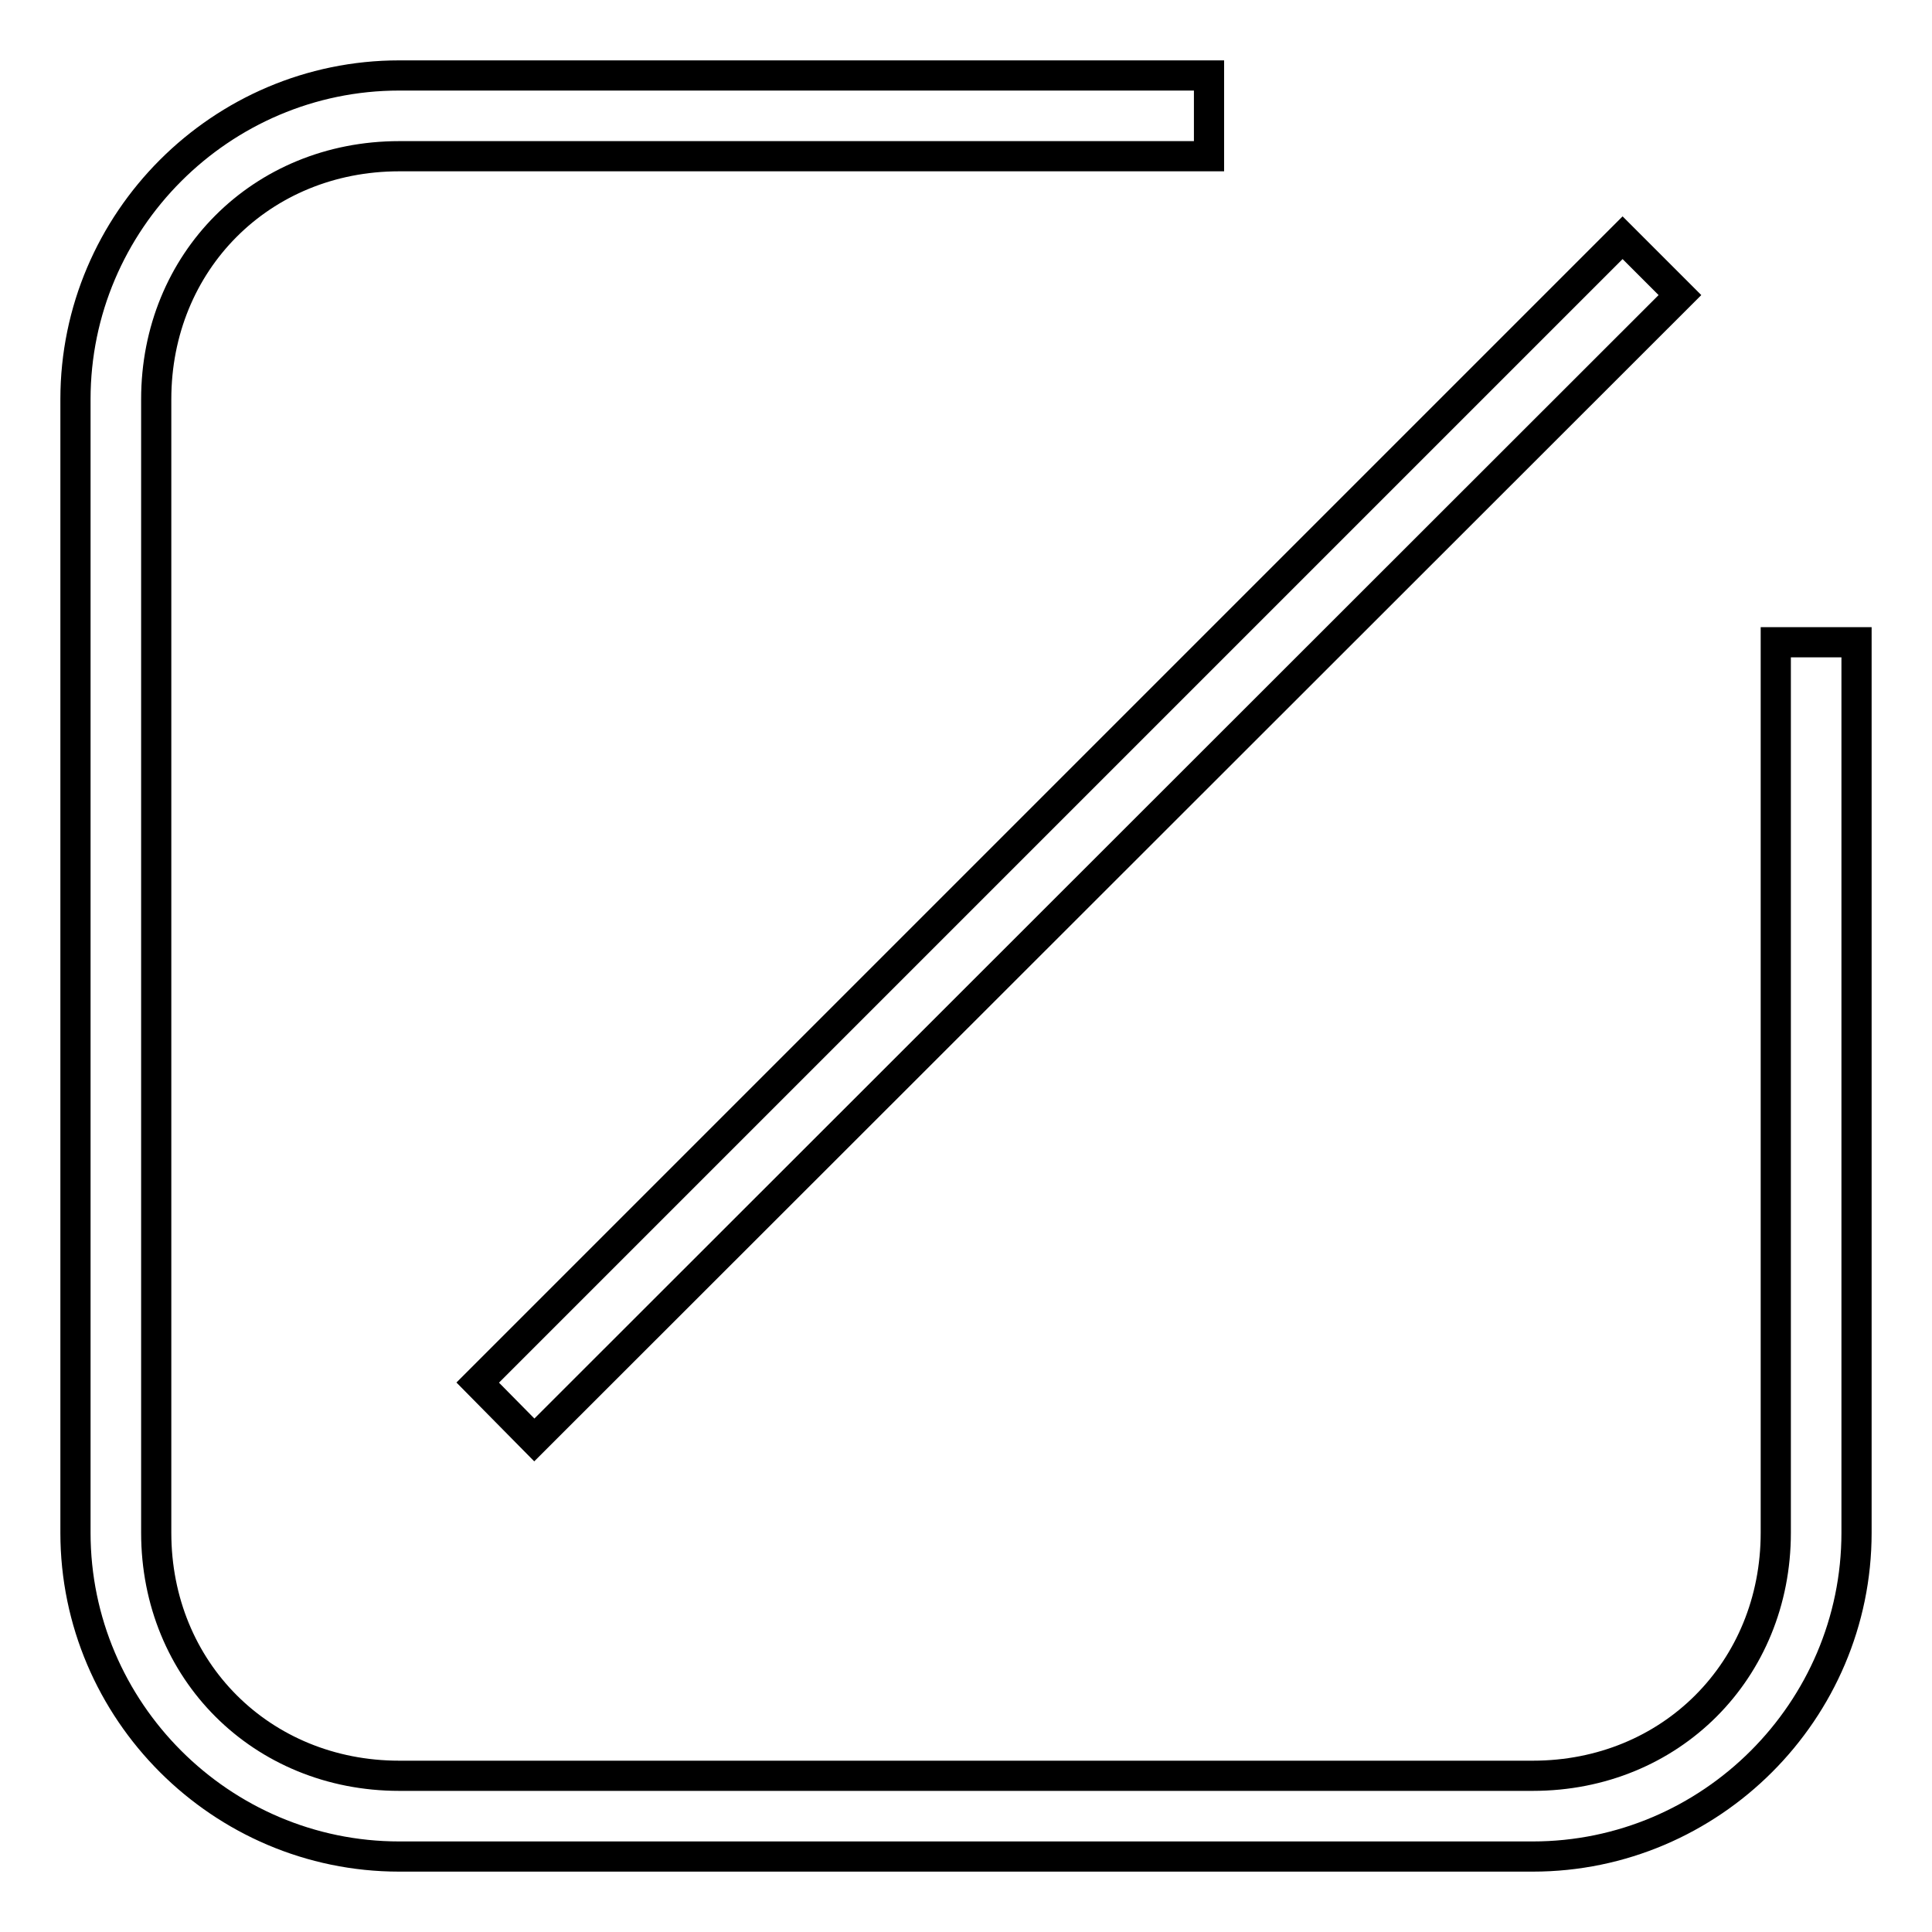
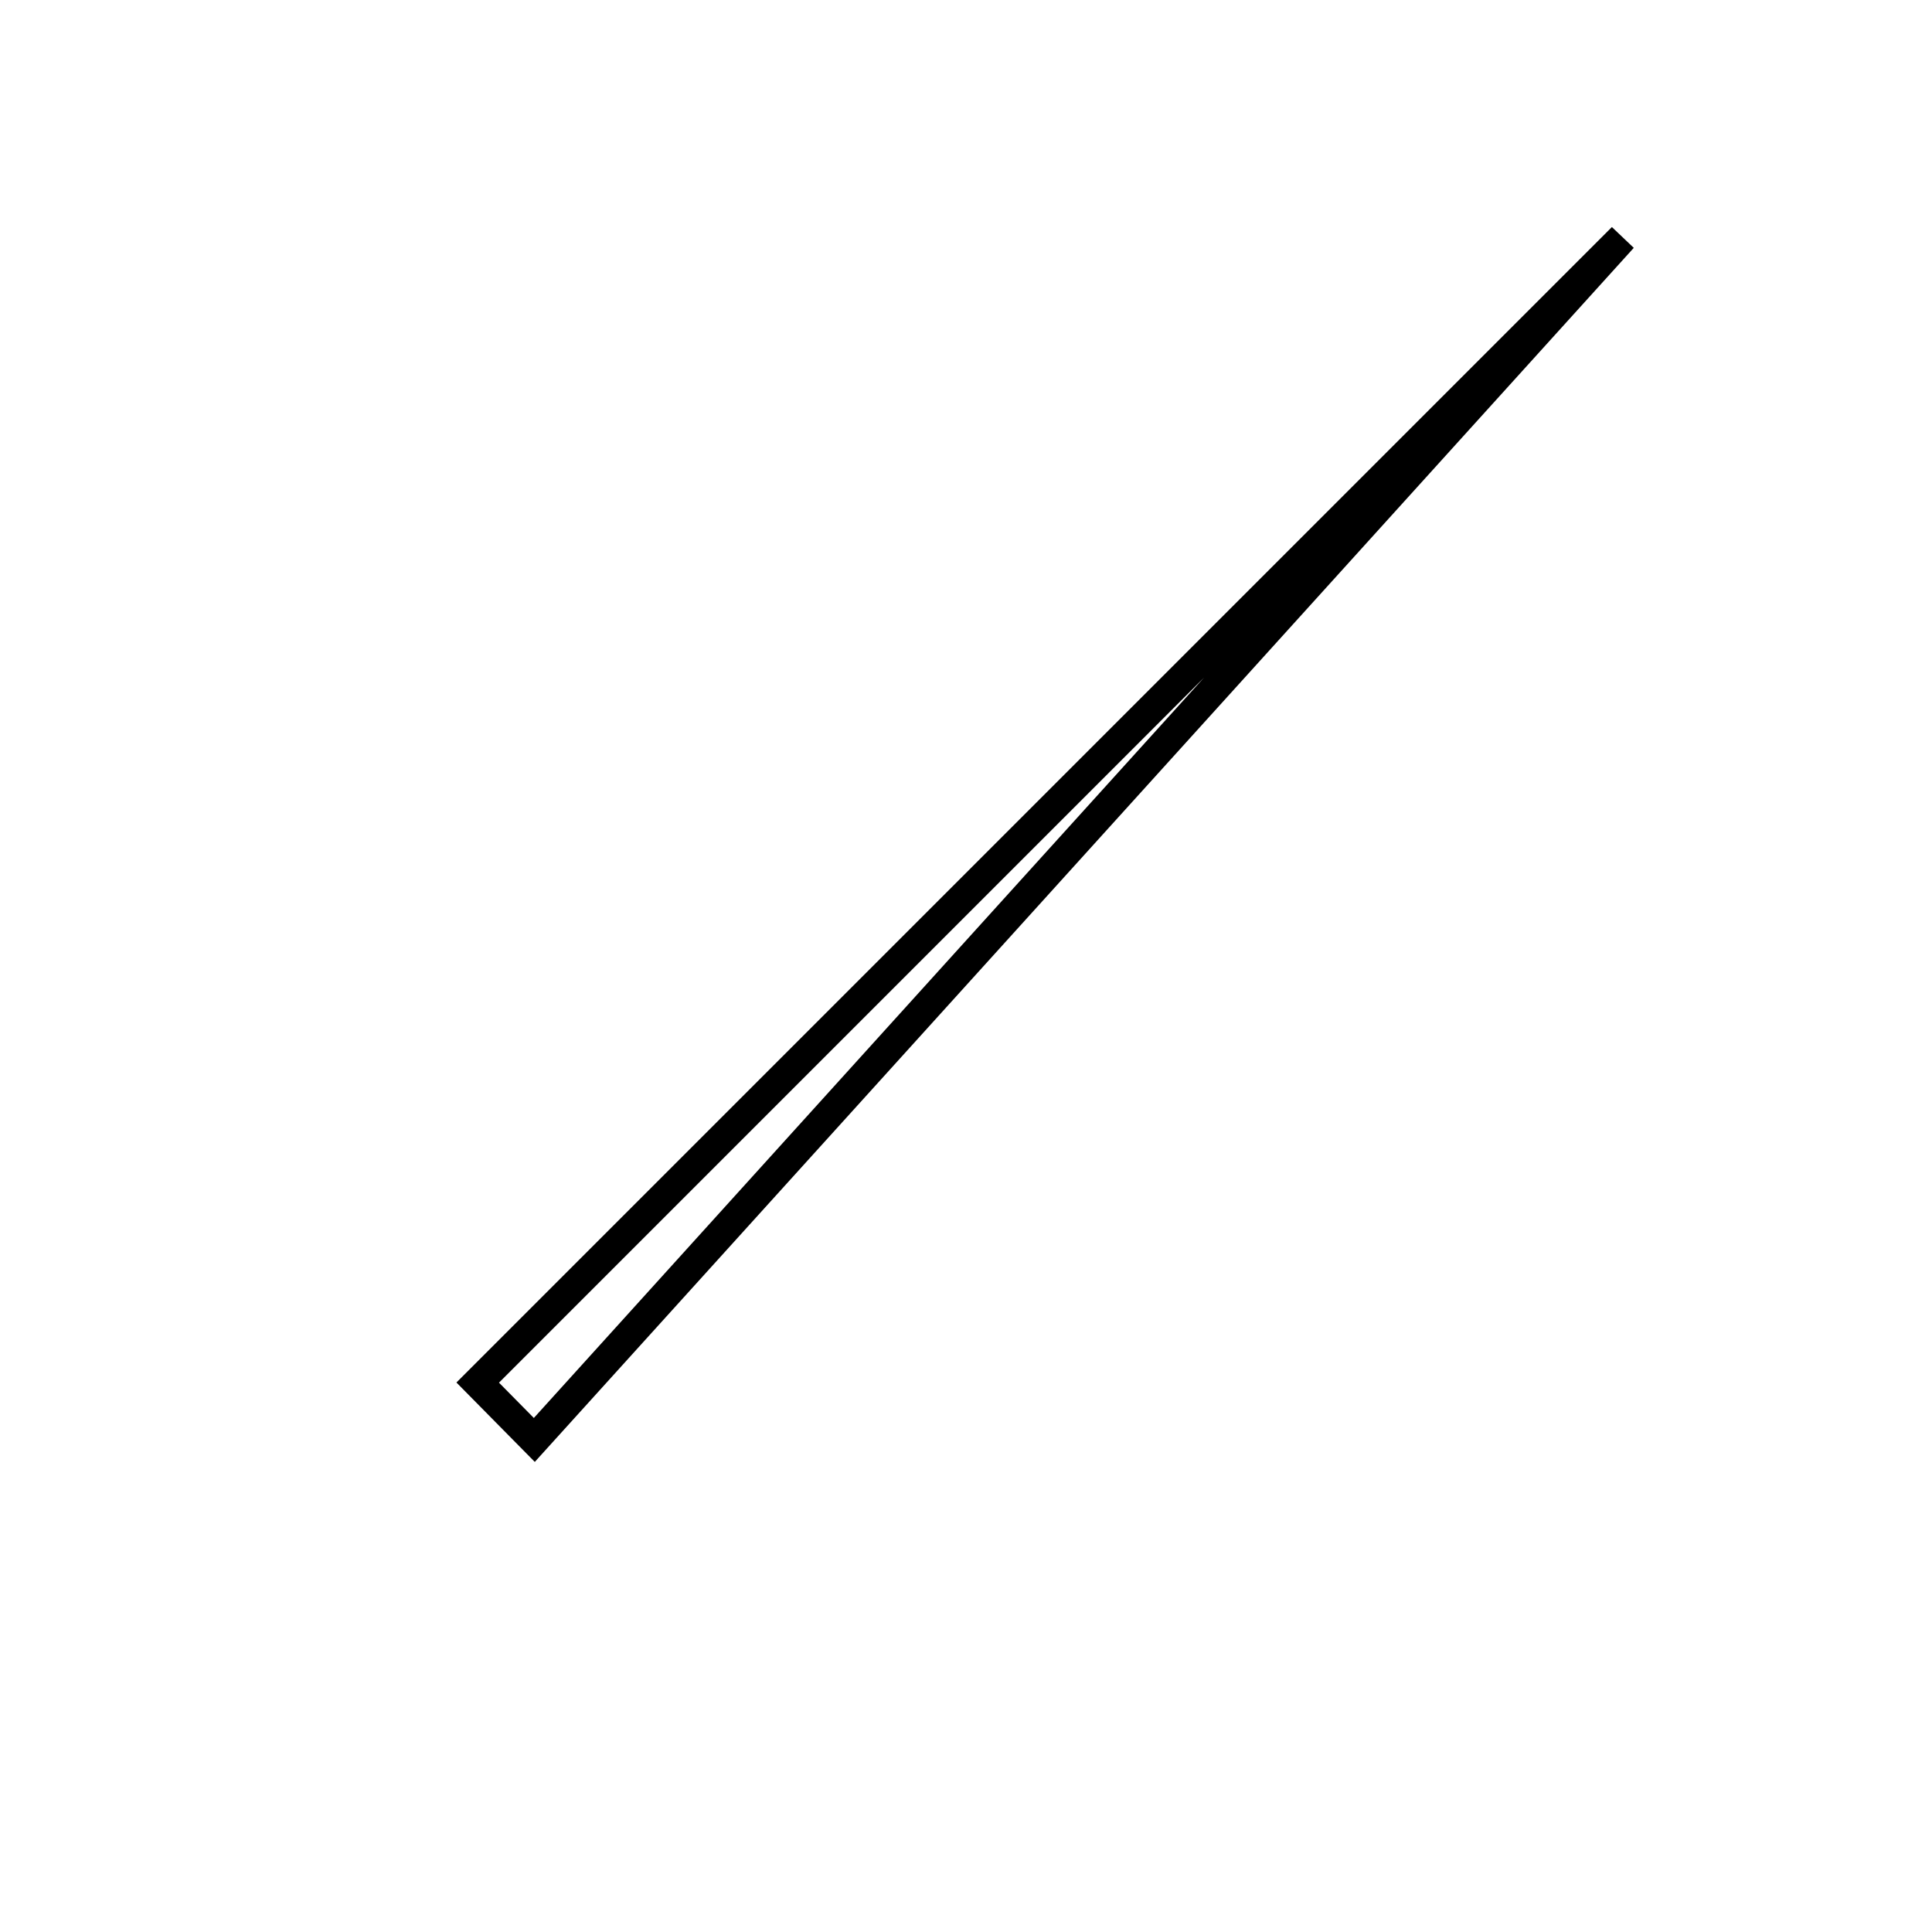
<svg xmlns="http://www.w3.org/2000/svg" version="1.1" x="0px" y="0px" viewBox="0 0 256 256" enable-background="new 0 0 256 256" xml:space="preserve">
  <g>
-     <path stroke-width="4" fill-opacity="0" stroke="#000000" d="M160.2,10H52.9C29.3,10,10,29.3,10,52.9v150.2c0,23.6,19.3,42.9,42.9,42.9h150.2 c23.6,0,42.9-19.3,42.9-42.9v-118h-10.7v118c0,18.2-13.9,32.2-32.2,32.2H52.9c-18.2,0-32.2-13.9-32.2-32.2V52.9 c0-18.2,13.9-32.2,32.2-32.2h107.3V10z" />
-     <path stroke-width="4" fill-opacity="0" stroke="#000000" d="M63.3,183.2L215,31.5l7.6,7.6L70.8,190.8L63.3,183.2z" />
+     <path stroke-width="4" fill-opacity="0" stroke="#000000" d="M63.3,183.2L215,31.5L70.8,190.8L63.3,183.2z" />
  </g>
</svg>